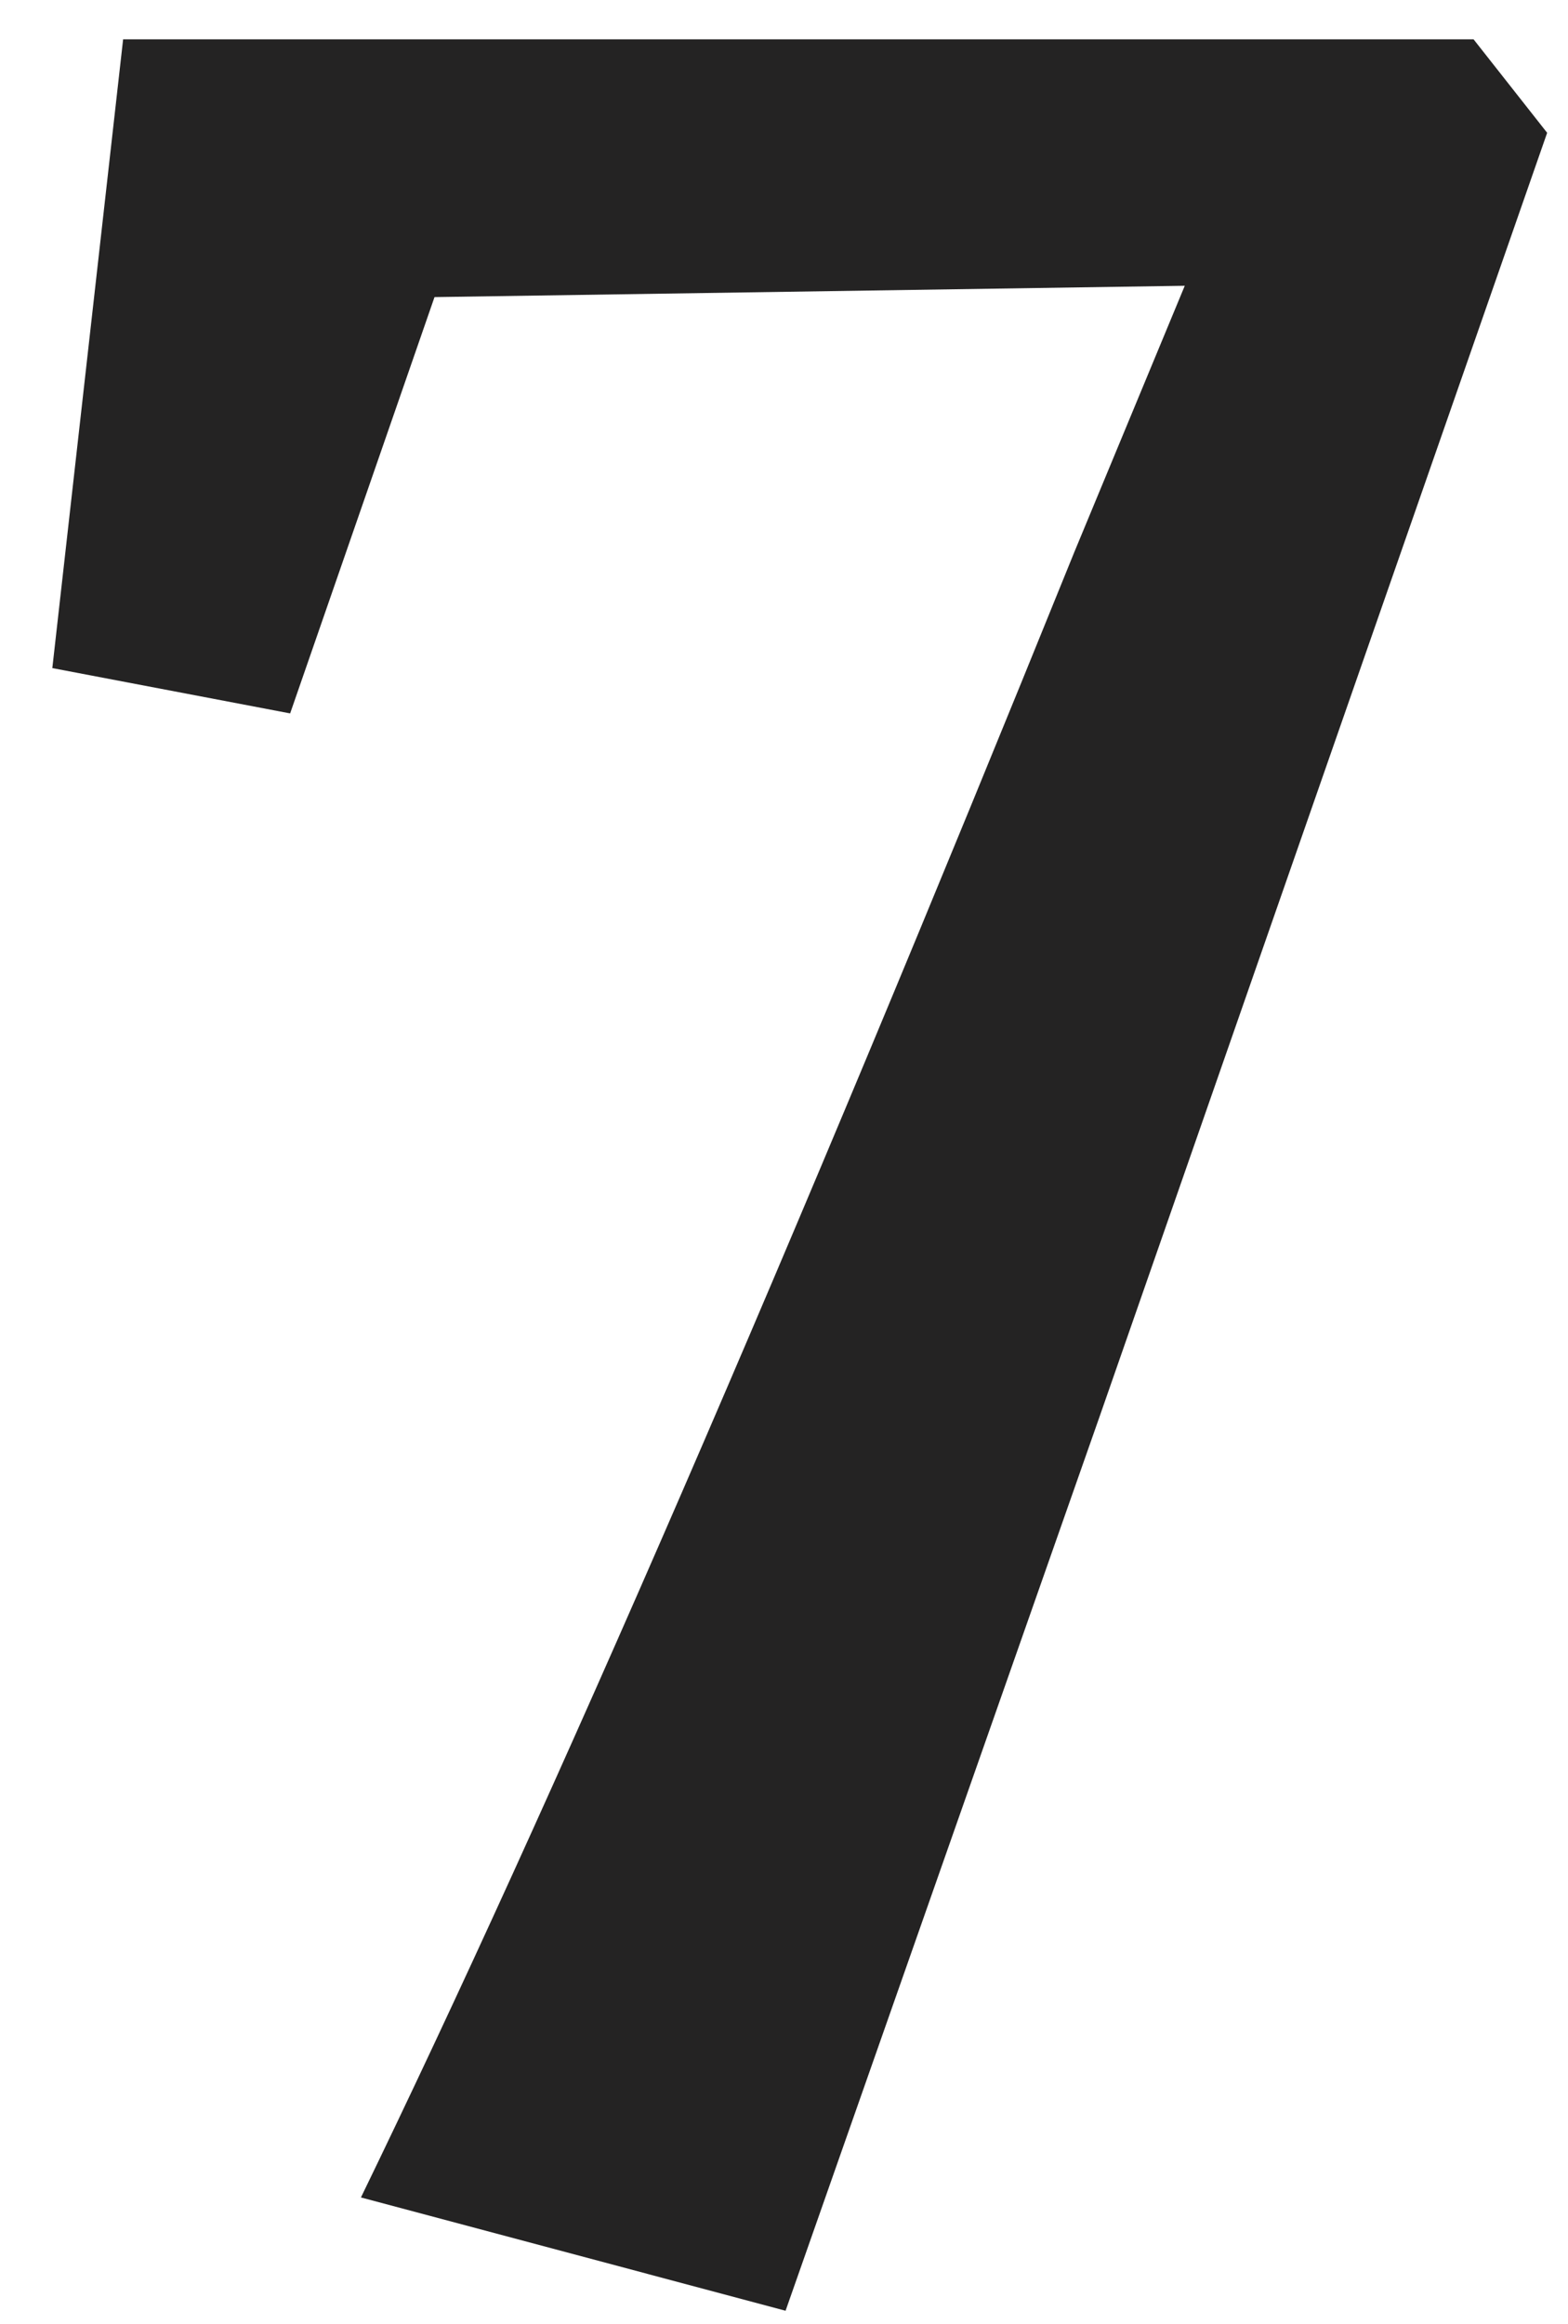
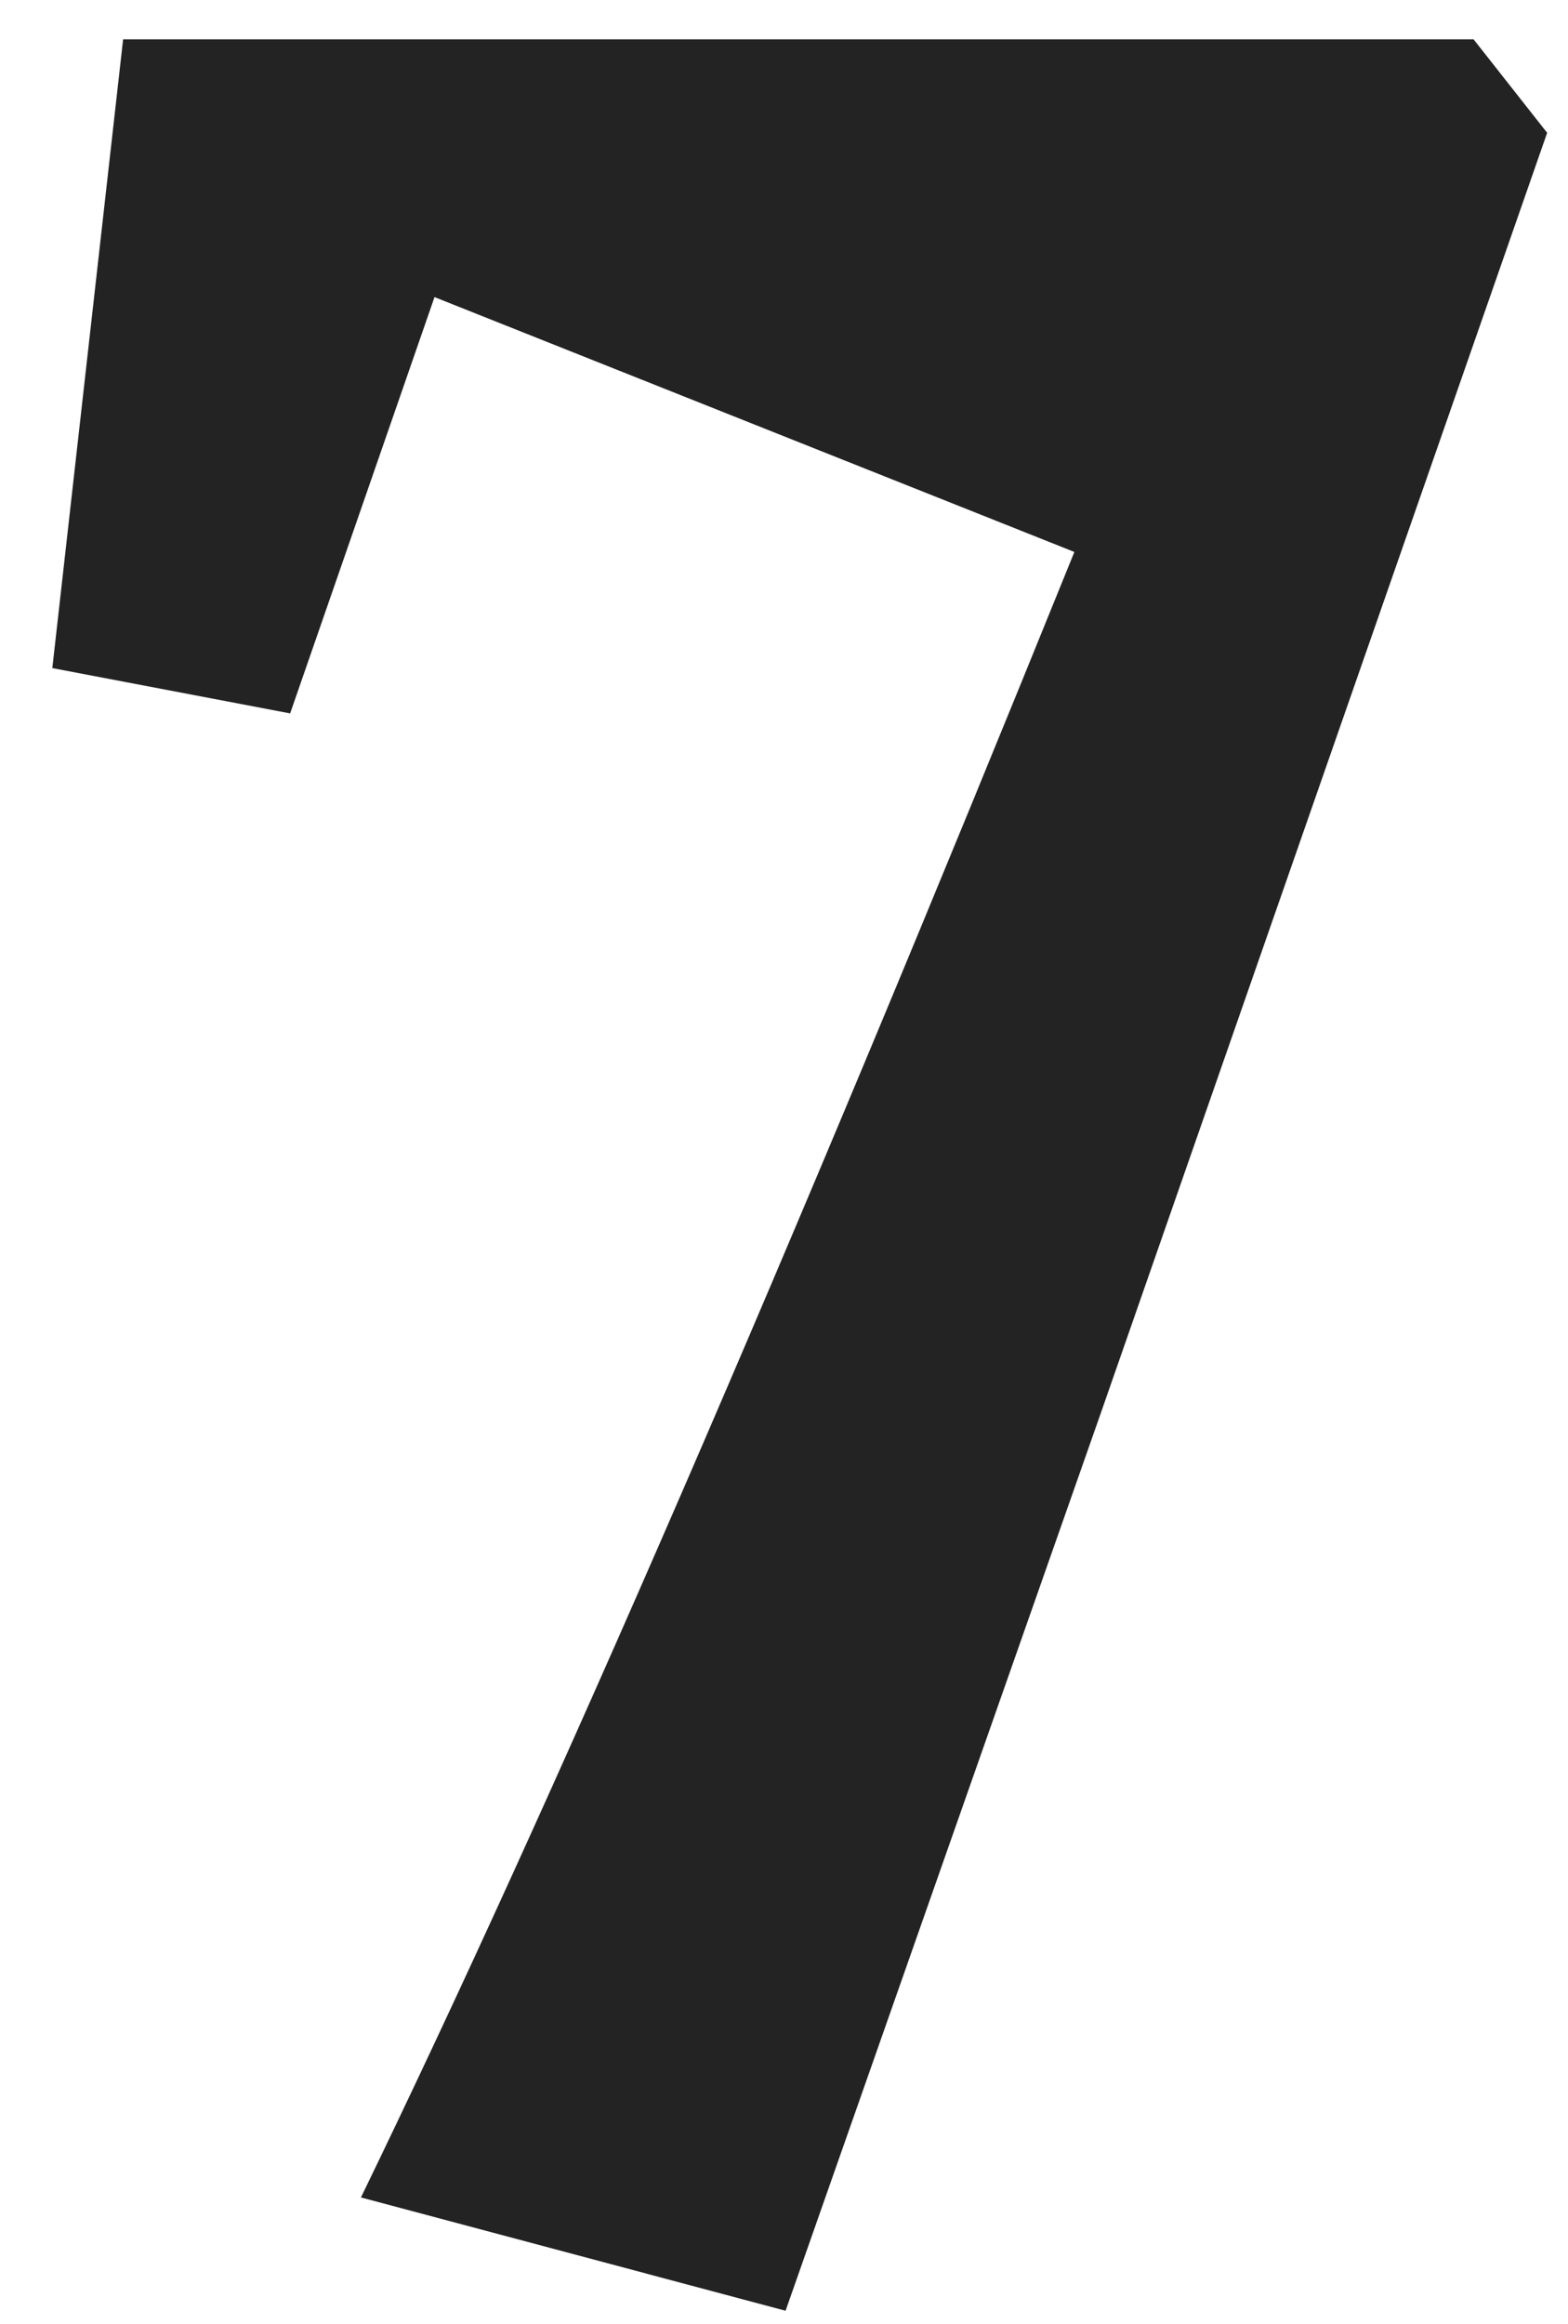
<svg xmlns="http://www.w3.org/2000/svg" width="27" height="40" viewBox="0 0 27 40" fill="none">
-   <path d="M6.215 37.825C9.498 31.065 13.592 21.624 18.5 9.501L20.401 4.919L7.482 5.114L4.996 12.28L0.901 11.5L2.12 0.677H25.374L26.641 2.286L18.939 24.37L13.527 39.775L6.215 37.825Z" fill="#242323" />
+   <path d="M6.215 37.825C9.498 31.065 13.592 21.624 18.5 9.501L7.482 5.114L4.996 12.28L0.901 11.5L2.12 0.677H25.374L26.641 2.286L18.939 24.37L13.527 39.775L6.215 37.825Z" fill="#242323" />
</svg>